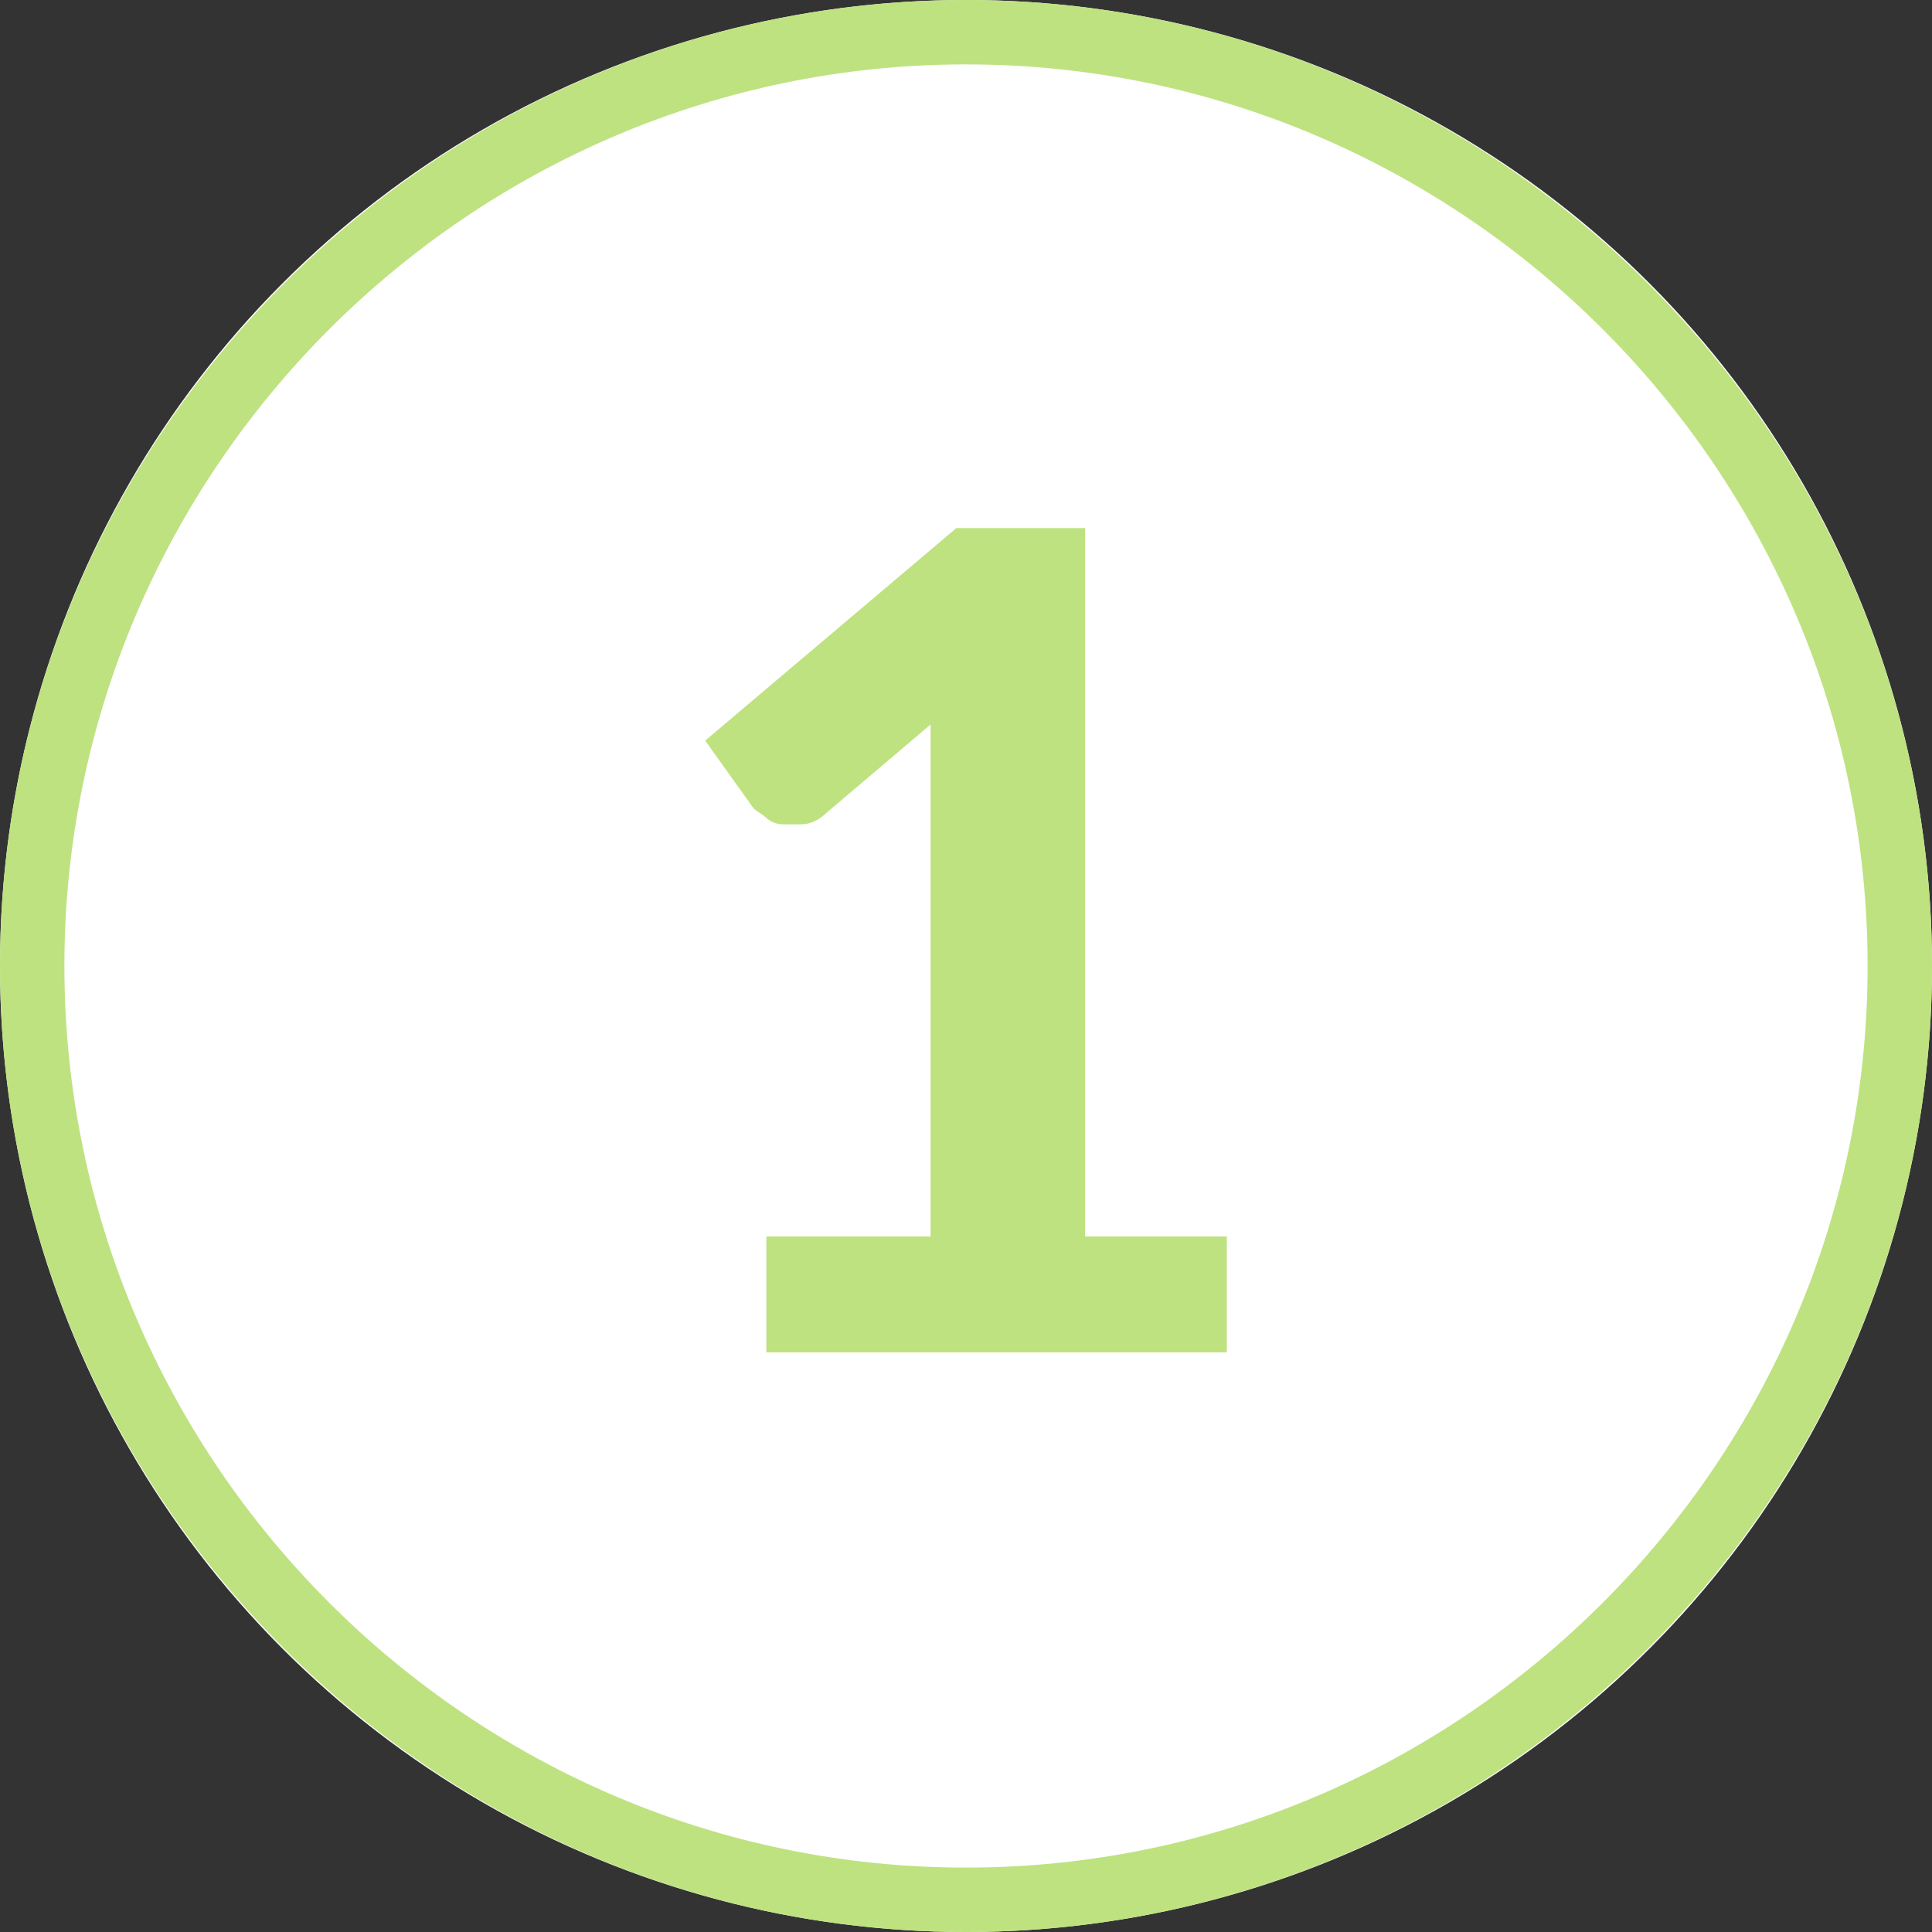
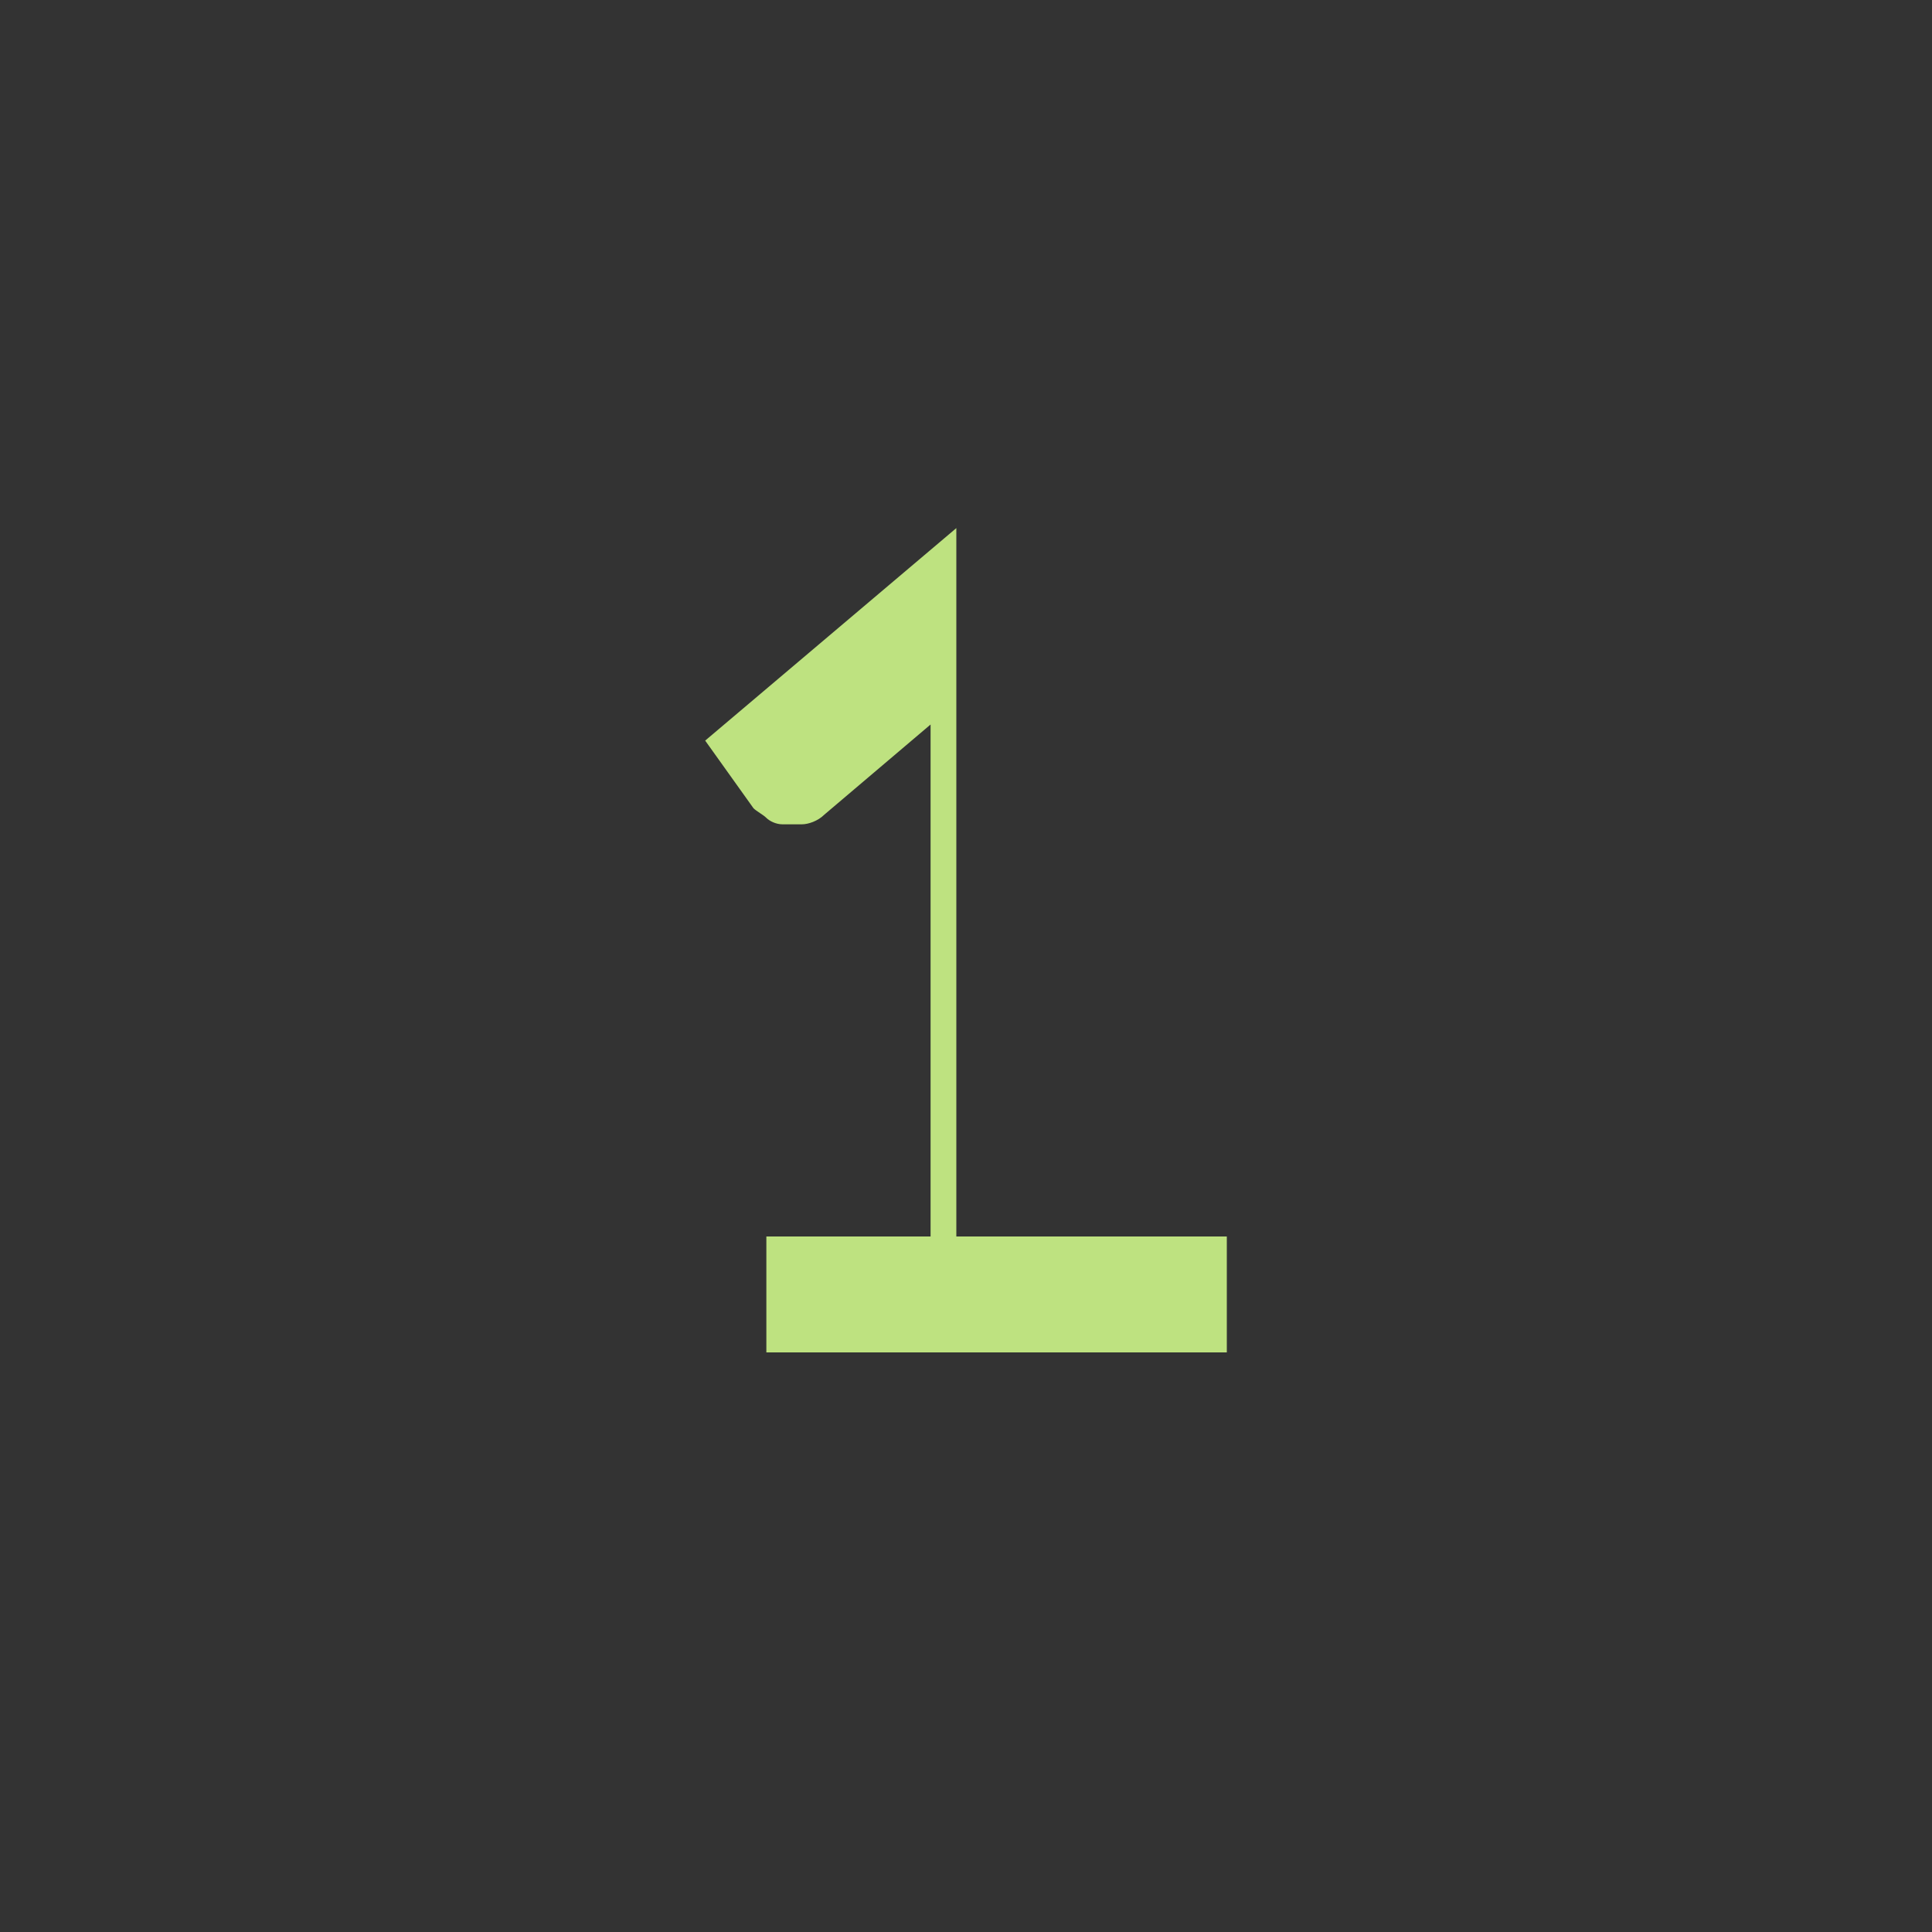
<svg xmlns="http://www.w3.org/2000/svg" id="Layer_1" data-name="Layer 1" version="1.1" viewBox="0 0 60 60">
  <rect x="0" y="0" width="60" height="60" fill="#333333" stroke="none" />
  <defs>
    <style>
      .cls-1 {
        fill: #bee280;
      }

      .cls-1, .cls-2 {
        stroke-width: 0px;
      }

      .cls-3 {
        isolation: isolate;
      }

      .cls-2 {
        fill: #fff;
      }
    </style>
  </defs>
-   <circle class="cls-2" cx="30" cy="30" r="30" />
-   <path class="cls-1" d="M30,60C13.5,60,0,46.5,0,30S13.5,0,30,0s30,13.5,30,30-13.5,30-30,30ZM30,2C14.6,2,2,14.6,2,30s12.6,28,28,28,28-12.6,28-28S45.4,2,30,2Z" />
  <g id="_1" data-name=" 1" class="cls-3">
    <g class="cls-3">
-       <path class="cls-1" d="M38.1,38.4v3.6h-14.3v-3.6h5.1v-15.9l-3.3,2.8c-.2.2-.5.3-.7.3h-.6c-.2,0-.4-.1-.5-.2s-.3-.2-.4-.3l-1.5-2.1,7.8-6.6h4v22s4.4,0,4.4,0Z" />
+       <path class="cls-1" d="M38.1,38.4v3.6h-14.3v-3.6h5.1v-15.9l-3.3,2.8c-.2.2-.5.3-.7.3h-.6c-.2,0-.4-.1-.5-.2s-.3-.2-.4-.3l-1.5-2.1,7.8-6.6v22s4.4,0,4.4,0Z" />
    </g>
  </g>
</svg>